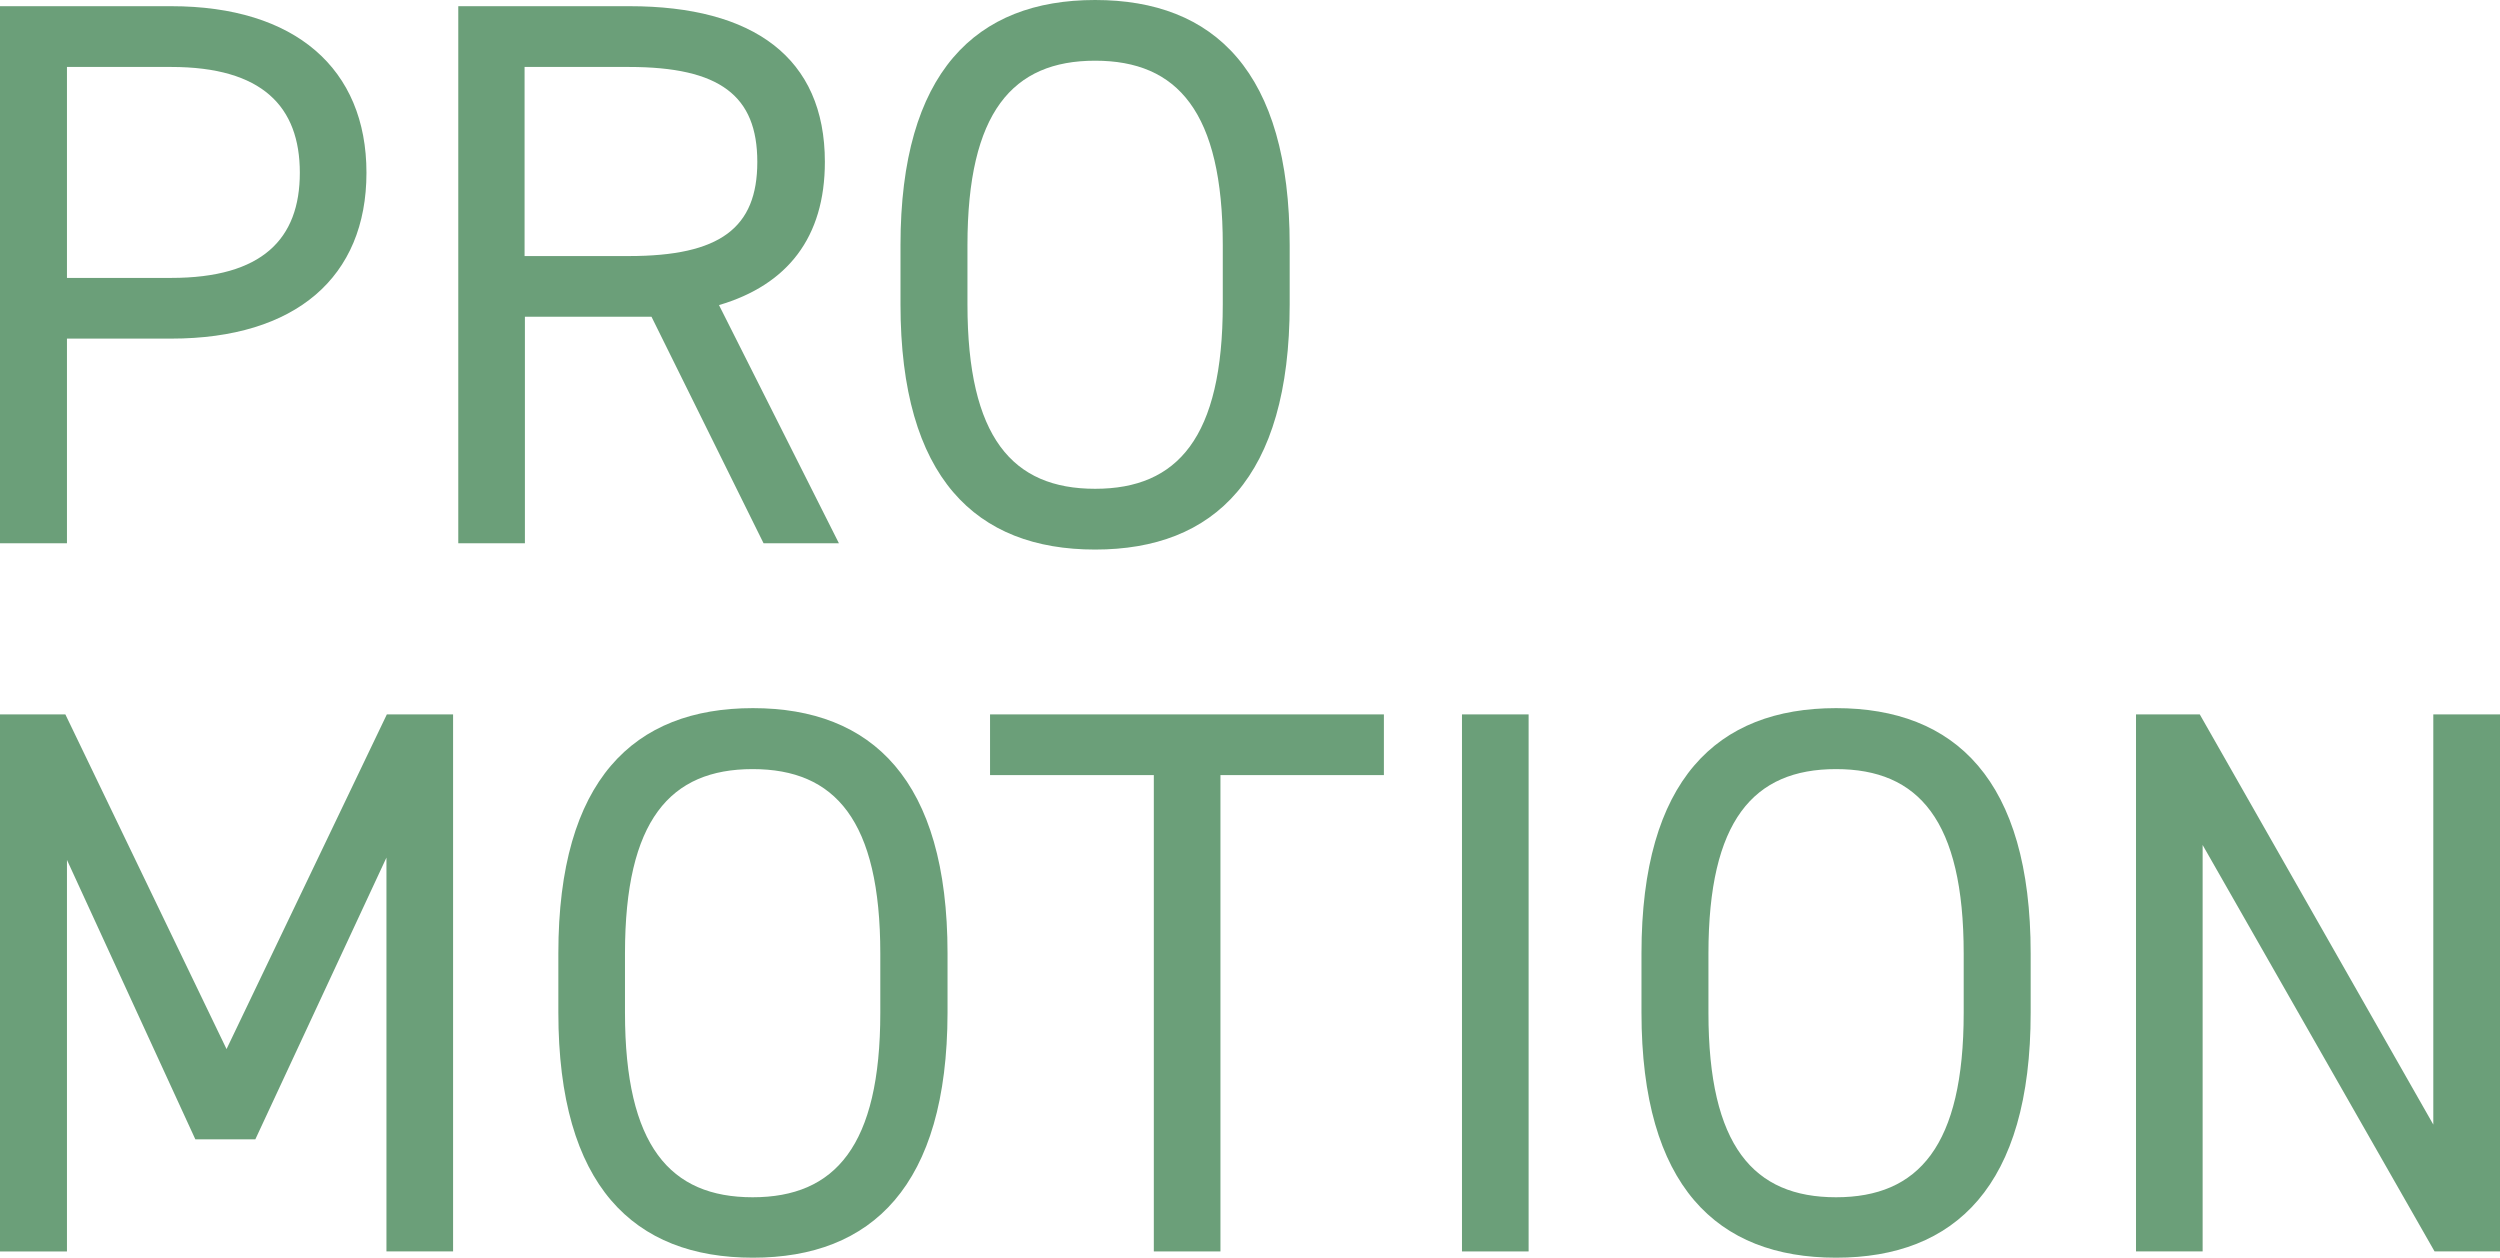
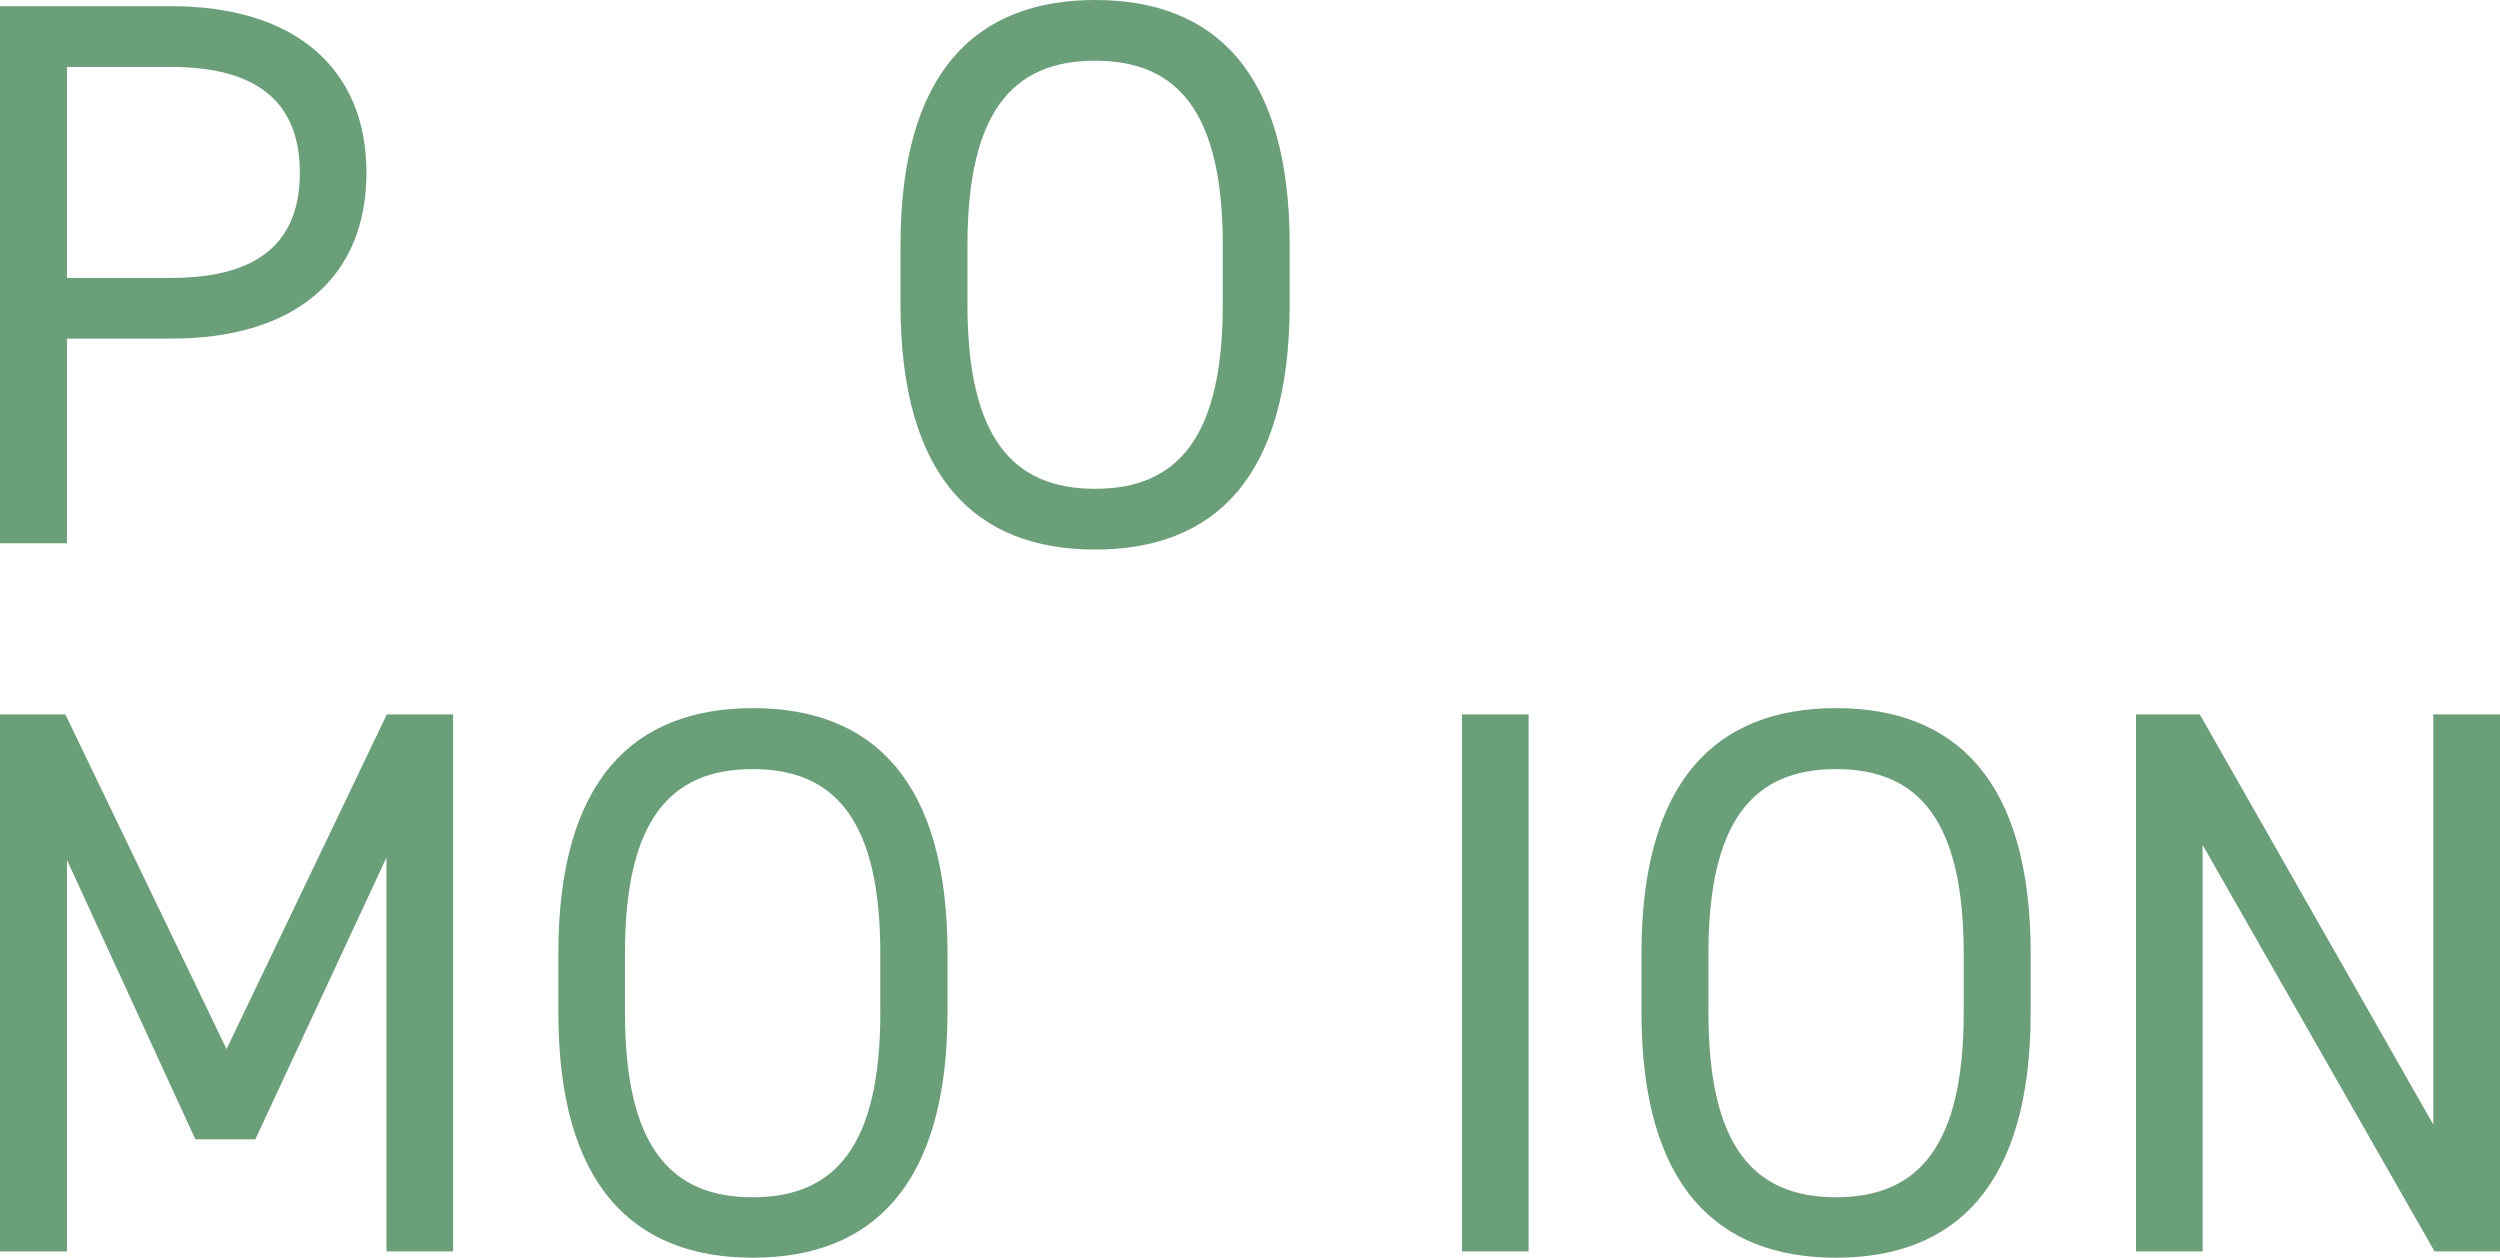
<svg xmlns="http://www.w3.org/2000/svg" id="レイヤー_1" data-name="レイヤー 1" viewBox="0 0 375.21 188.76">
  <defs>
    <style>.cls-1{fill:#6b9f79;}</style>
  </defs>
  <path class="cls-1" d="M10.05,50.82V81.54H0V.93H25.7C44.28.93,55,10.28,55,25.93S44.39,50.82,25.7,50.82ZM25.7,41.71C39.37,41.71,45,35.86,45,25.93S39.37,10.05,25.7,10.05H10.05V41.71Z" />
-   <path class="cls-1" d="M114.6,81.54l-16.82-34h-19v34h-10V.93h25.7c18.57,0,29.32,7.71,29.32,23.37,0,11.33-5.61,18.46-15.89,21.49l18,35.75ZM94.39,38.43c13.67,0,19.27-4.2,19.27-14.13s-5.6-14.25-19.27-14.25H78.73V38.43Z" />
  <path class="cls-1" d="M164.36,82.48c-17.88,0-29.21-10.75-29.21-36.8V36.8c0-26,11.33-36.8,29.21-36.8s29.2,10.75,29.2,36.8v8.88C193.56,71.73,182.23,82.48,164.36,82.48ZM145.2,45.68c0,20,6.77,27.68,19.16,27.68s19.16-7.71,19.16-27.68V36.8c0-20-6.78-27.69-19.16-27.69S145.2,16.82,145.2,36.8Z" />
  <path class="cls-1" d="M34,157.45l24.06-50.23H68v80.6h-10V128.71L38.32,171h-9L10.05,129.06v58.76H0v-80.6H9.81Z" />
  <path class="cls-1" d="M113,188.76c-17.87,0-29.2-10.75-29.2-36.8v-8.88c0-26.05,11.33-36.8,29.2-36.8s29.21,10.75,29.21,36.8V152C142.17,178,130.83,188.76,113,188.76ZM93.8,152c0,20,6.78,27.69,19.16,27.69s19.16-7.71,19.16-27.69v-8.88c0-20-6.78-27.69-19.16-27.69S93.8,123.1,93.8,143.08Z" />
-   <path class="cls-1" d="M207.7,107.22v9.11H183.17v71.49h-10V116.33H148.59v-9.11Z" />
  <path class="cls-1" d="M229.42,187.82h-10v-80.6h10Z" />
  <path class="cls-1" d="M275.56,188.76c-17.87,0-29.2-10.75-29.2-36.8v-8.88c0-26.05,11.33-36.8,29.2-36.8s29.21,10.75,29.21,36.8V152C304.77,178,293.44,188.76,275.56,188.76ZM256.41,152c0,20,6.77,27.69,19.15,27.69s19.16-7.71,19.16-27.69v-8.88c0-20-6.77-27.69-19.16-27.69s-19.15,7.71-19.15,27.69Z" />
  <path class="cls-1" d="M375.21,107.22v80.6h-9.82l-34.81-61v61h-10v-80.6h9.57l35.05,61.56V107.22Z" />
</svg>